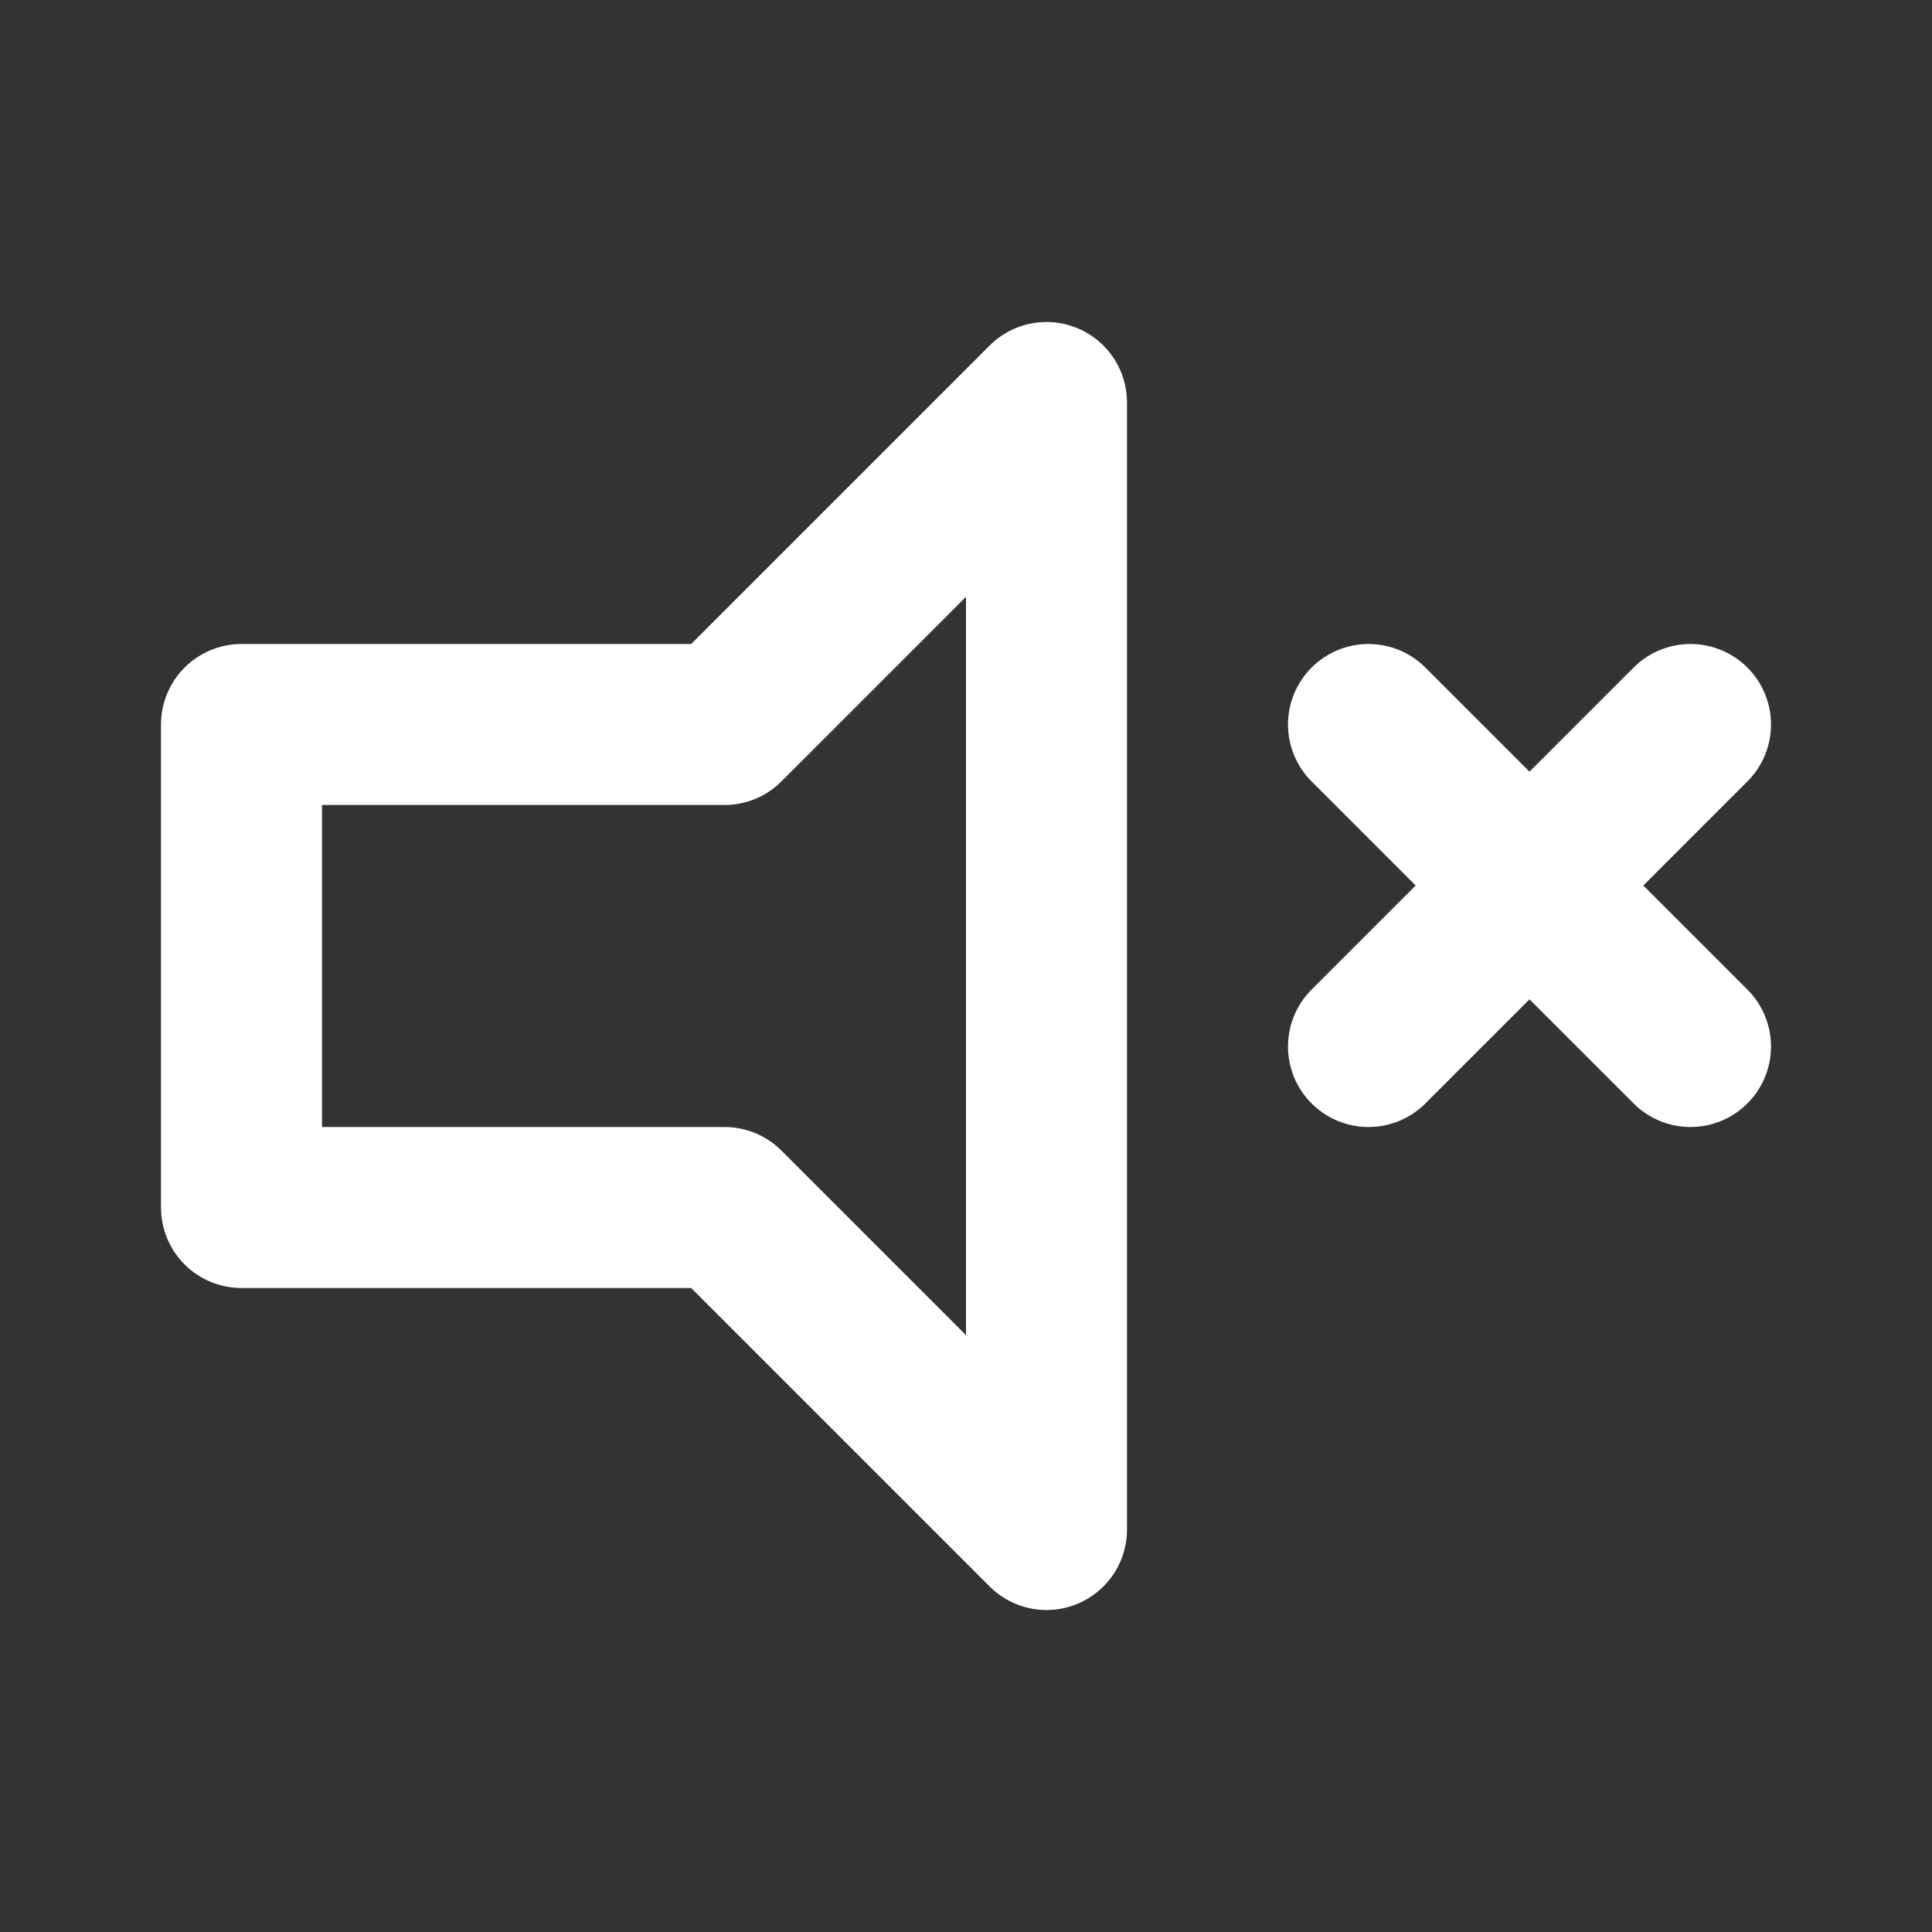
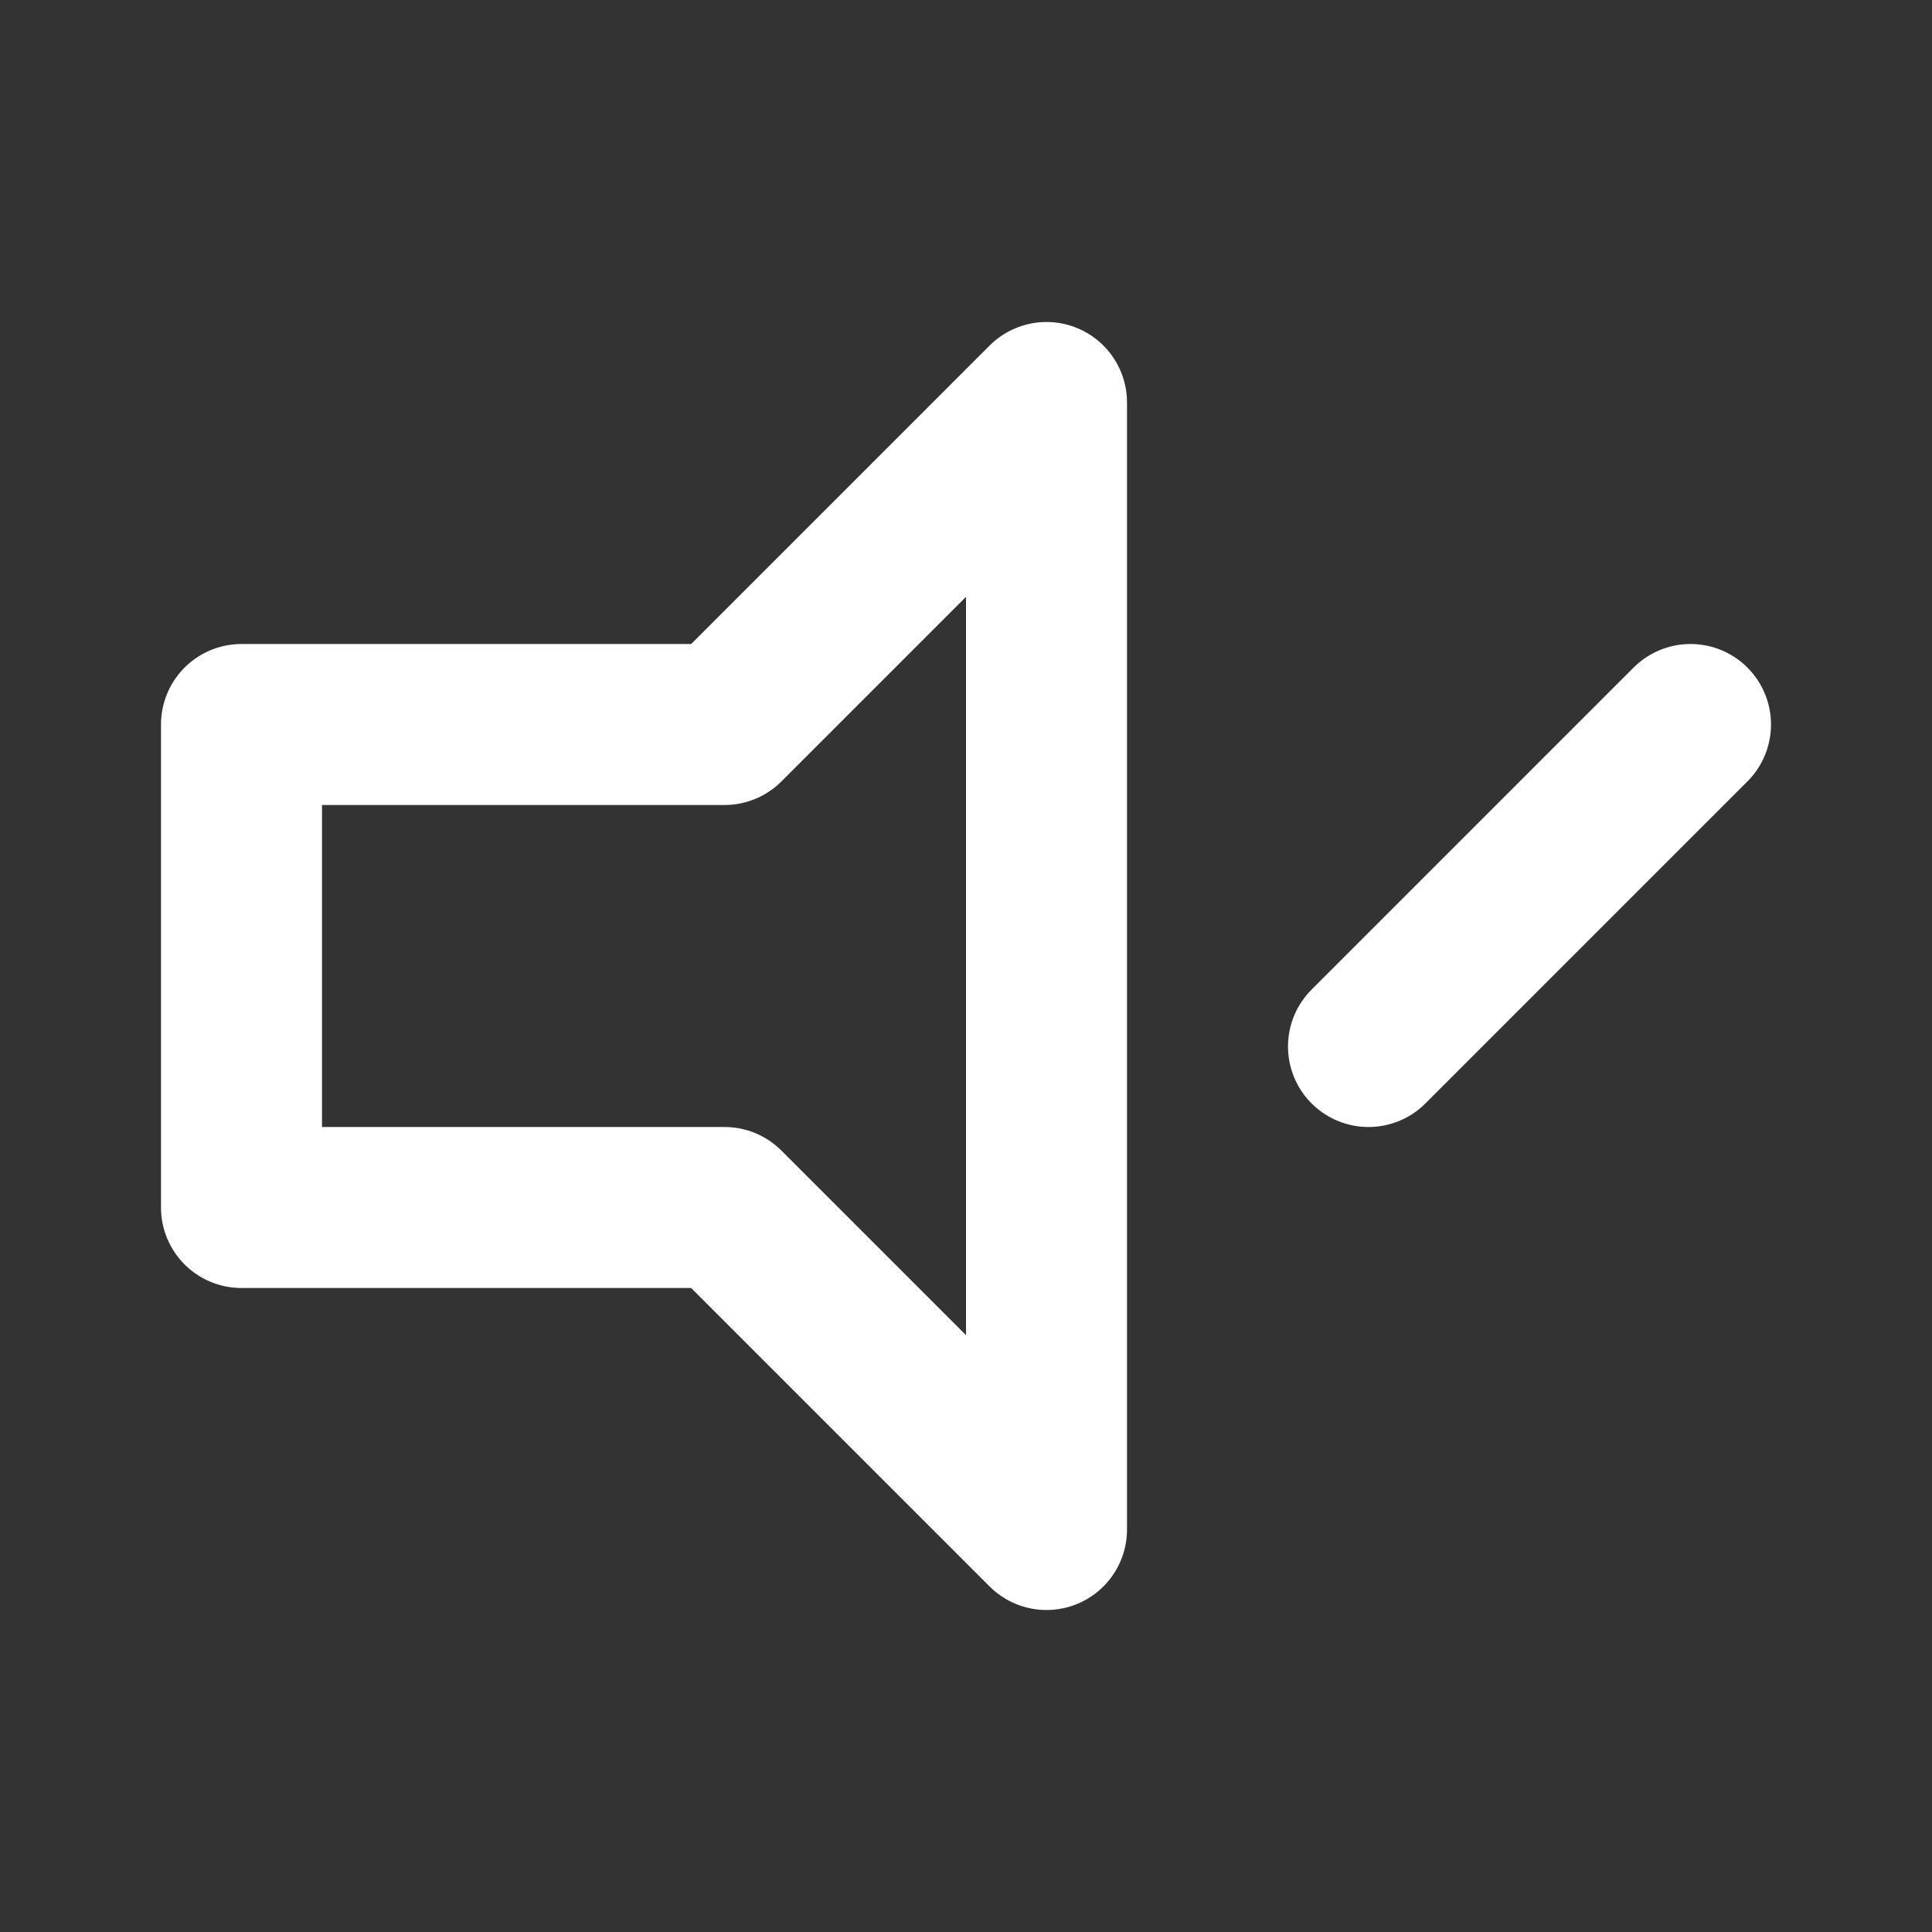
<svg xmlns="http://www.w3.org/2000/svg" width="24" height="24" viewBox="0 0 24 24" fill="none" stroke="#ffffff" stroke-width="2" stroke-linecap="round" stroke-linejoin="round">
  <rect x="0" y="0" width="24" height="24" fill="#333333" stroke="none" />
  <polygon points="3 9 9 9 13 5 13 19 9 15 3 15 3 9" />
-   <line x1="17" y1="9" x2="21" y2="13" />
  <line x1="21" y1="9" x2="17" y2="13" />
</svg>